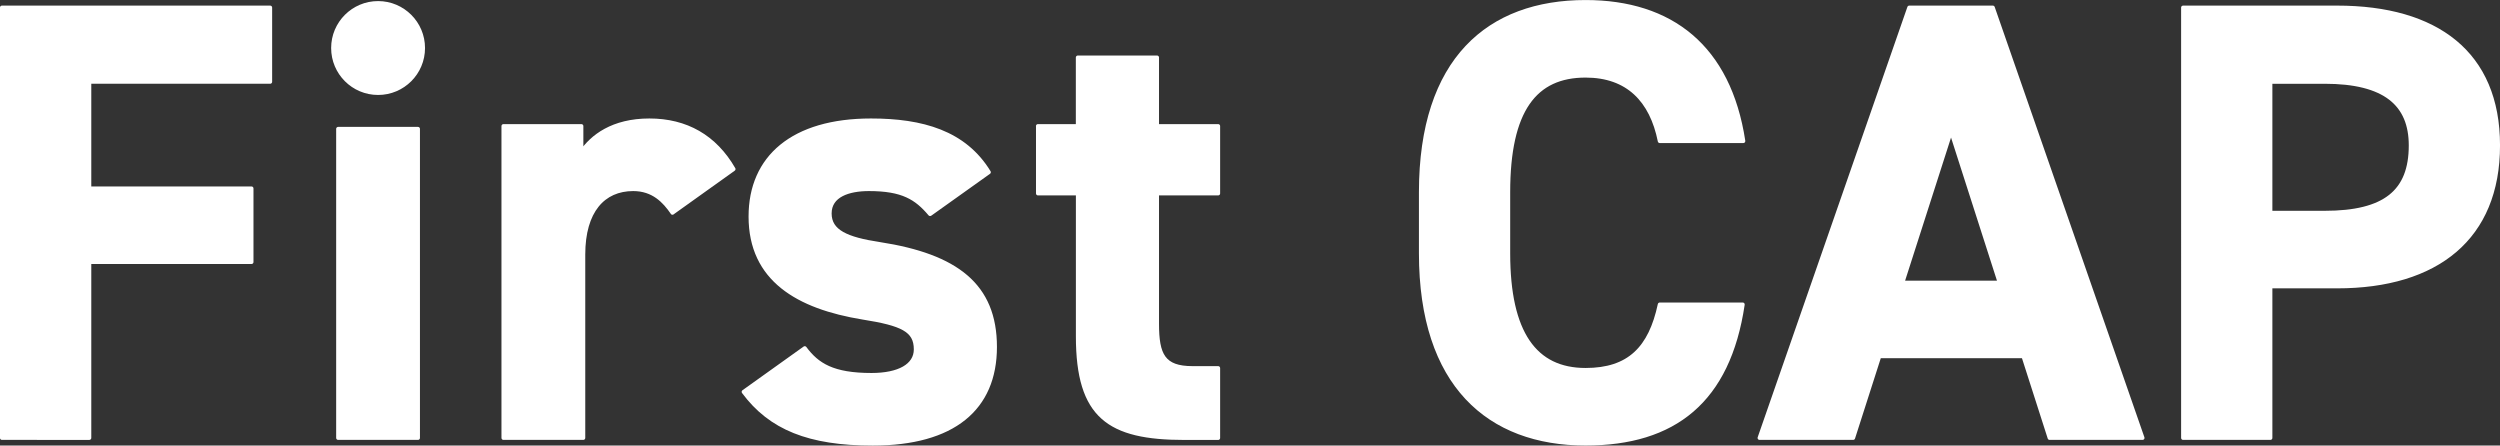
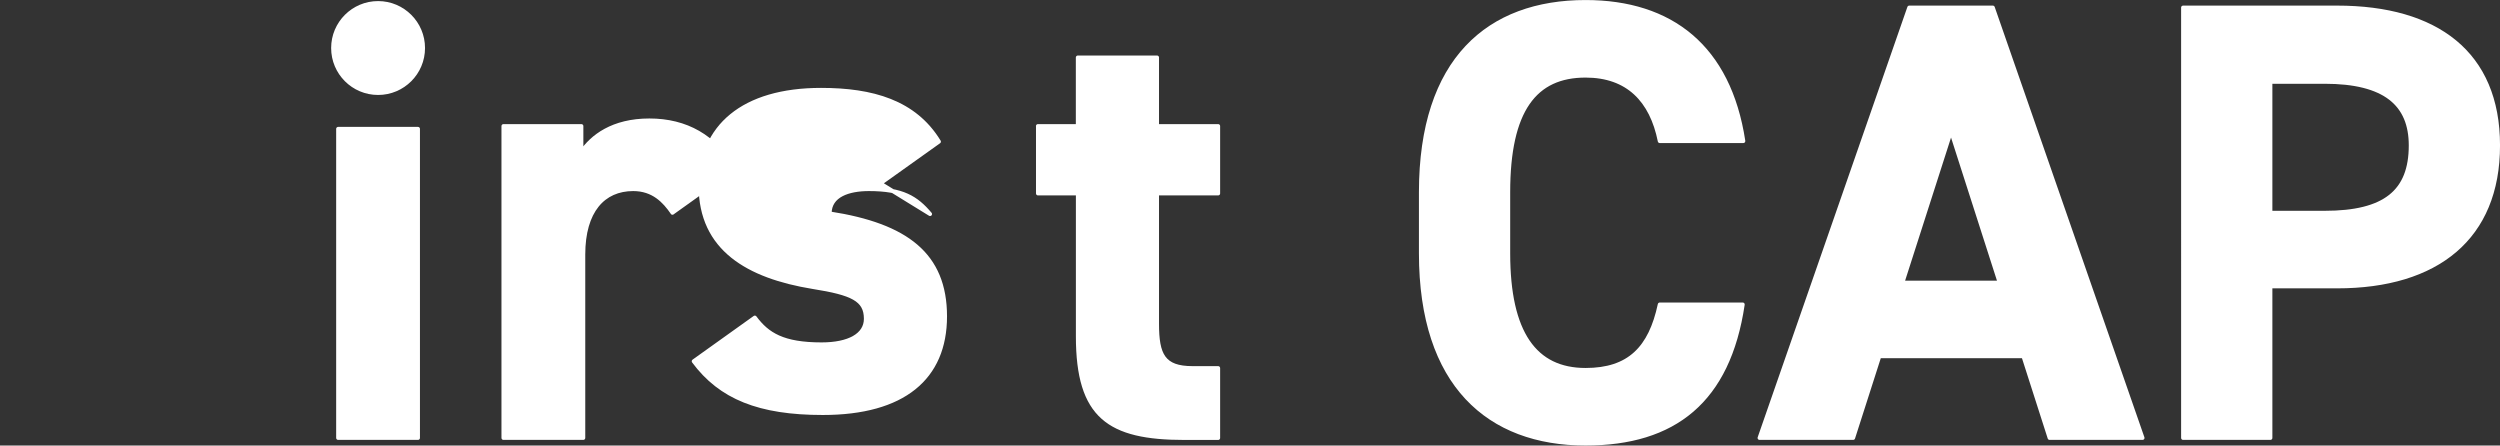
<svg xmlns="http://www.w3.org/2000/svg" id="_レイヤー_2" data-name="レイヤー_2" viewBox="0 0 448.71 79.97">
  <rect x="0" y="0" width="448.71" height="79.97" fill="#333333" stroke="none" />
  <defs>
    <style>
      .cls-1 {
        stroke-width: 1.09px;
      }

      .cls-1, .cls-2 {
        fill: #fff;
        stroke: #fff;
        stroke-linejoin: round;
      }

      .cls-2 {
        stroke-width: .71px;
      }
    </style>
  </defs>
  <g id="text">
    <g>
      <g>
-         <path class="cls-2" d="M48.49,1.36v13.32H16.03v19.14h29.11v13.21h-29.11v31.57H.35V1.36h48.14Z" />
        <path class="cls-2" d="M60.69,23.13h14.33v55.47h-14.33V23.13Z" />
        <path class="cls-2" d="M120.7,38.19c-1.46-2.13-3.47-4.25-7.05-4.25-5.37,0-8.96,3.92-8.96,11.75v32.91h-14.33V22.63h13.99v4.7c1.9-2.8,5.6-5.71,12.2-5.71s11.75,2.91,15.11,8.73l-10.97,7.84Z" />
-         <path class="cls-2" d="M166.93,38.42c-2.46-2.91-4.93-4.48-10.97-4.48-3.69,0-7.05,1.12-7.05,4.37s3.02,4.59,8.96,5.49c13.77,2.13,20.71,7.39,20.71,18.47s-7.5,17.35-21.94,17.35c-11.42,0-18.36-2.8-23.17-9.29l10.97-7.84c2.24,3.02,5.04,4.81,11.98,4.81,4.93,0,7.95-1.68,7.95-4.59,0-3.47-2.46-4.59-9.51-5.71-11.64-1.9-20.15-6.83-20.15-18.14,0-10.63,7.61-17.24,21.61-17.24,9.18,0,16.79,2.13,21.16,9.29l-10.52,7.5Z" />
+         <path class="cls-2" d="M166.93,38.42c-2.46-2.91-4.93-4.48-10.97-4.48-3.69,0-7.05,1.12-7.05,4.37c13.77,2.13,20.71,7.39,20.71,18.47s-7.5,17.35-21.94,17.35c-11.42,0-18.36-2.8-23.17-9.29l10.97-7.84c2.24,3.02,5.04,4.81,11.98,4.81,4.93,0,7.95-1.68,7.95-4.59,0-3.47-2.46-4.59-9.51-5.71-11.64-1.9-20.15-6.83-20.15-18.14,0-10.63,7.61-17.24,21.61-17.24,9.18,0,16.79,2.13,21.16,9.29l-10.52,7.5Z" />
        <path class="cls-2" d="M186.29,22.63h7.16v-12.31h14.22v12.31h10.97v12.09h-10.97v23.4c0,5.6,1.12,7.95,6.38,7.95h4.59v12.54h-6.04c-13.55,0-19.14-3.81-19.14-18.25v-25.64h-7.16v-12.09Z" />
        <path class="cls-2" d="M297.9,25.32c-1.46-7.28-5.71-11.75-13.32-11.75-9.07,0-13.88,6.16-13.88,20.93v10.97c0,14.33,4.81,20.93,13.88,20.93,7.84,0,11.64-3.92,13.32-11.75h14.89c-2.57,17.35-12.31,24.96-28.21,24.96-17.35,0-29.55-10.52-29.55-34.14v-10.97c0-23.84,12.2-34.14,29.55-34.14,15.34,0,25.75,8.06,28.32,24.96h-15Z" />
        <path class="cls-2" d="M315.81,78.6L342.68,1.36h15l26.87,77.24h-16.68l-4.7-14.66h-25.86l-4.7,14.66h-16.79ZM341.45,50.73h17.46l-8.73-27.2-8.73,27.2Z" />
        <path class="cls-2" d="M407.5,51.4v27.2h-15.67V1.36h27.65c17.8,0,28.88,8.17,28.88,24.74s-10.97,25.3-28.88,25.3h-11.98ZM417.24,38.19c10.86,0,15.45-3.81,15.45-12.09,0-7.39-4.59-11.42-15.45-11.42h-9.74v23.51h9.74Z" />
      </g>
      <circle class="cls-1" cx="67.86" cy="8.62" r="7.88" />
    </g>
  </g>
</svg>